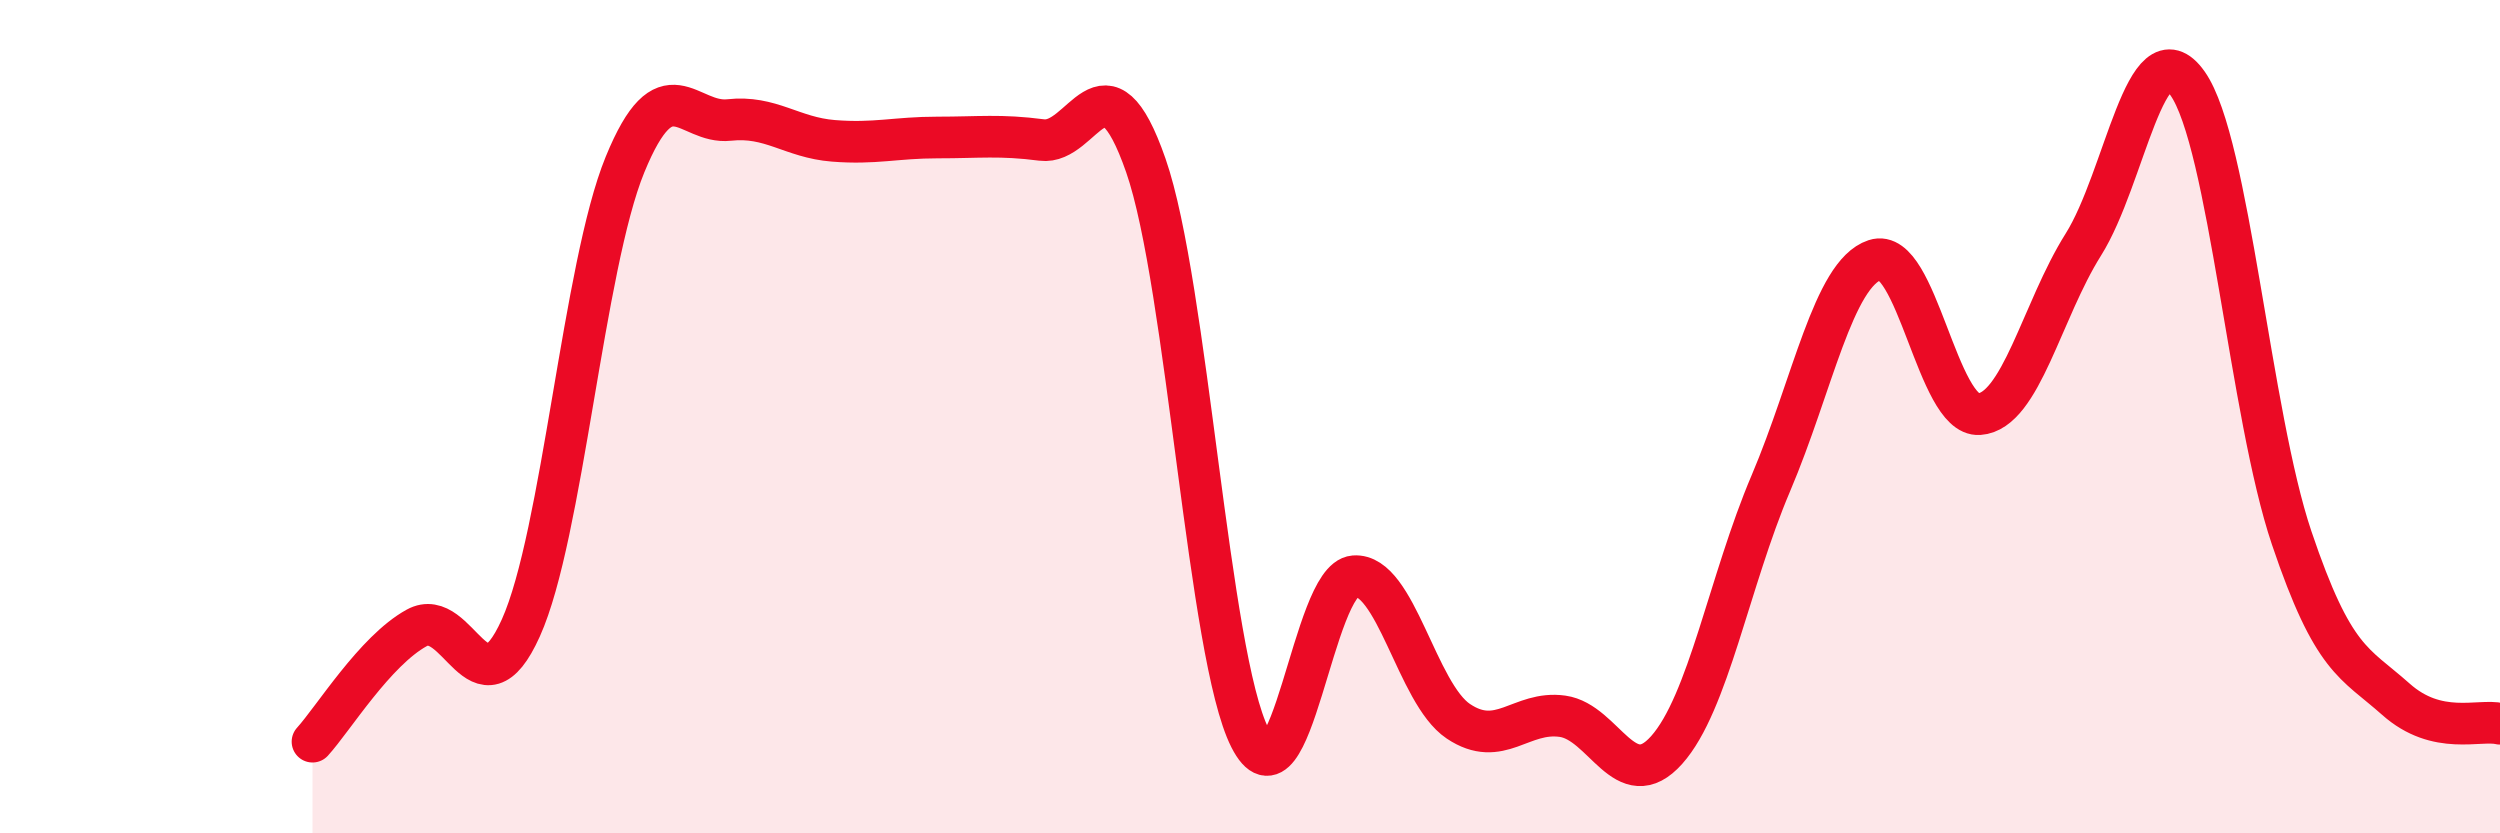
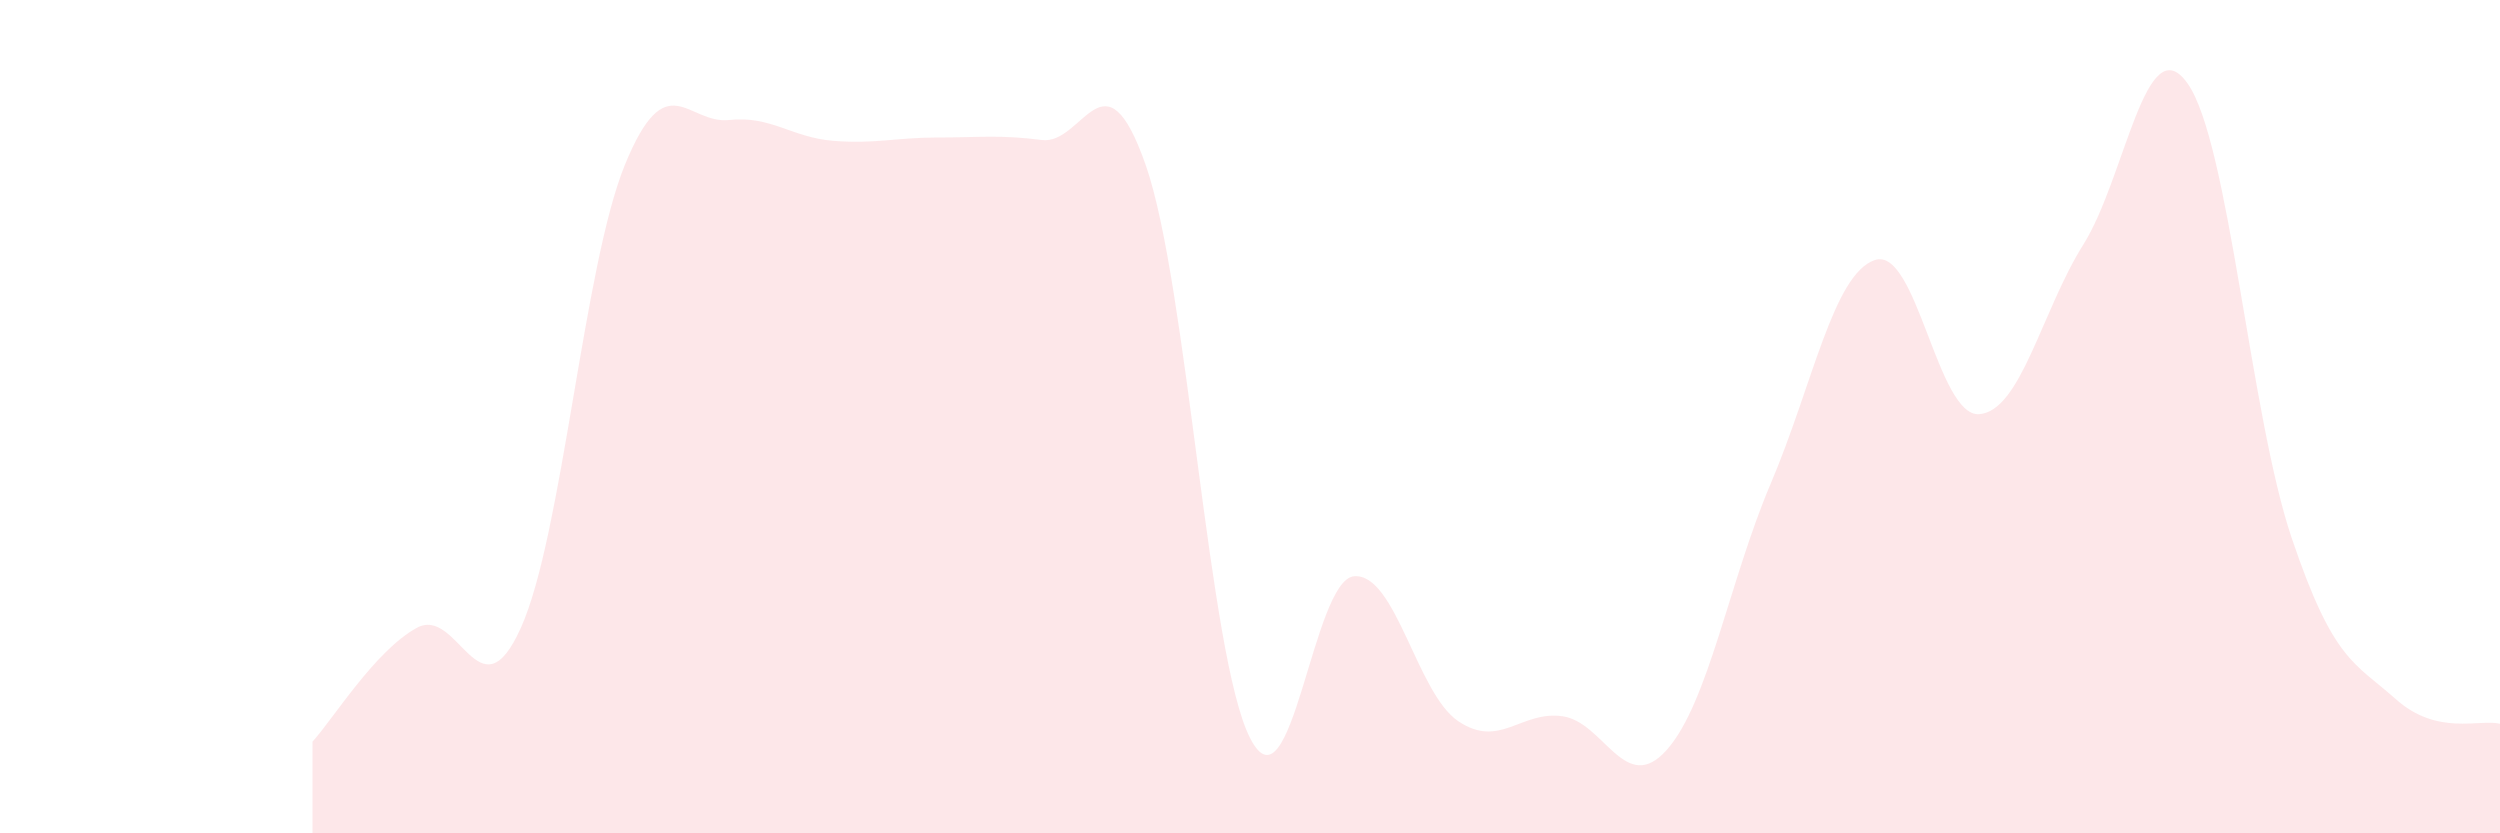
<svg xmlns="http://www.w3.org/2000/svg" width="60" height="20" viewBox="0 0 60 20">
  <path d="M 7.5,17.8 C 8,17.25 9,15.62 10,15.07 C 11,14.52 11.5,17.29 12.5,15.07 C 13.5,12.85 14,6.39 15,3.95 C 16,1.51 16.5,2.99 17.5,2.88 C 18.5,2.77 19,3.3 20,3.38 C 21,3.46 21.5,3.3 22.5,3.3 C 23.5,3.3 24,3.23 25,3.36 C 26,3.49 26.5,1.1 27.5,3.97 C 28.5,6.84 29,15.74 30,17.71 C 31,19.68 31.5,13.91 32.5,13.83 C 33.5,13.75 34,16.64 35,17.31 C 36,17.98 36.5,17.05 37.5,17.19 C 38.5,17.33 39,19.12 40,18 C 41,16.88 41.5,13.95 42.5,11.6 C 43.5,9.25 44,6.57 45,6.24 C 46,5.91 46.5,10.01 47.5,9.94 C 48.5,9.87 49,7.46 50,5.87 C 51,4.28 51.5,0.59 52.5,2 C 53.5,3.41 54,9.95 55,12.91 C 56,15.87 56.5,15.89 57.5,16.78 C 58.5,17.67 59.5,17.25 60,17.37L60 20L7.5 20Z" fill="#EB0A25" opacity="0.1" stroke-linecap="round" stroke-linejoin="round" />
-   <path d="M 7.5,17.8 C 8,17.25 9,15.62 10,15.07 C 11,14.52 11.5,17.29 12.5,15.07 C 13.5,12.85 14,6.39 15,3.95 C 16,1.51 16.5,2.99 17.5,2.88 C 18.5,2.77 19,3.3 20,3.38 C 21,3.46 21.5,3.3 22.5,3.3 C 23.5,3.3 24,3.23 25,3.36 C 26,3.49 26.5,1.1 27.5,3.97 C 28.5,6.84 29,15.74 30,17.71 C 31,19.68 31.5,13.91 32.5,13.83 C 33.5,13.75 34,16.64 35,17.31 C 36,17.98 36.5,17.05 37.5,17.19 C 38.5,17.33 39,19.12 40,18 C 41,16.88 41.5,13.95 42.5,11.6 C 43.5,9.25 44,6.57 45,6.24 C 46,5.91 46.5,10.01 47.5,9.94 C 48.5,9.87 49,7.46 50,5.87 C 51,4.28 51.5,0.59 52.5,2 C 53.5,3.41 54,9.95 55,12.91 C 56,15.87 56.5,15.89 57.5,16.78 C 58.5,17.67 59.5,17.25 60,17.37" stroke="#EB0A25" stroke-width="1" fill="none" stroke-linecap="round" stroke-linejoin="round" />
</svg>